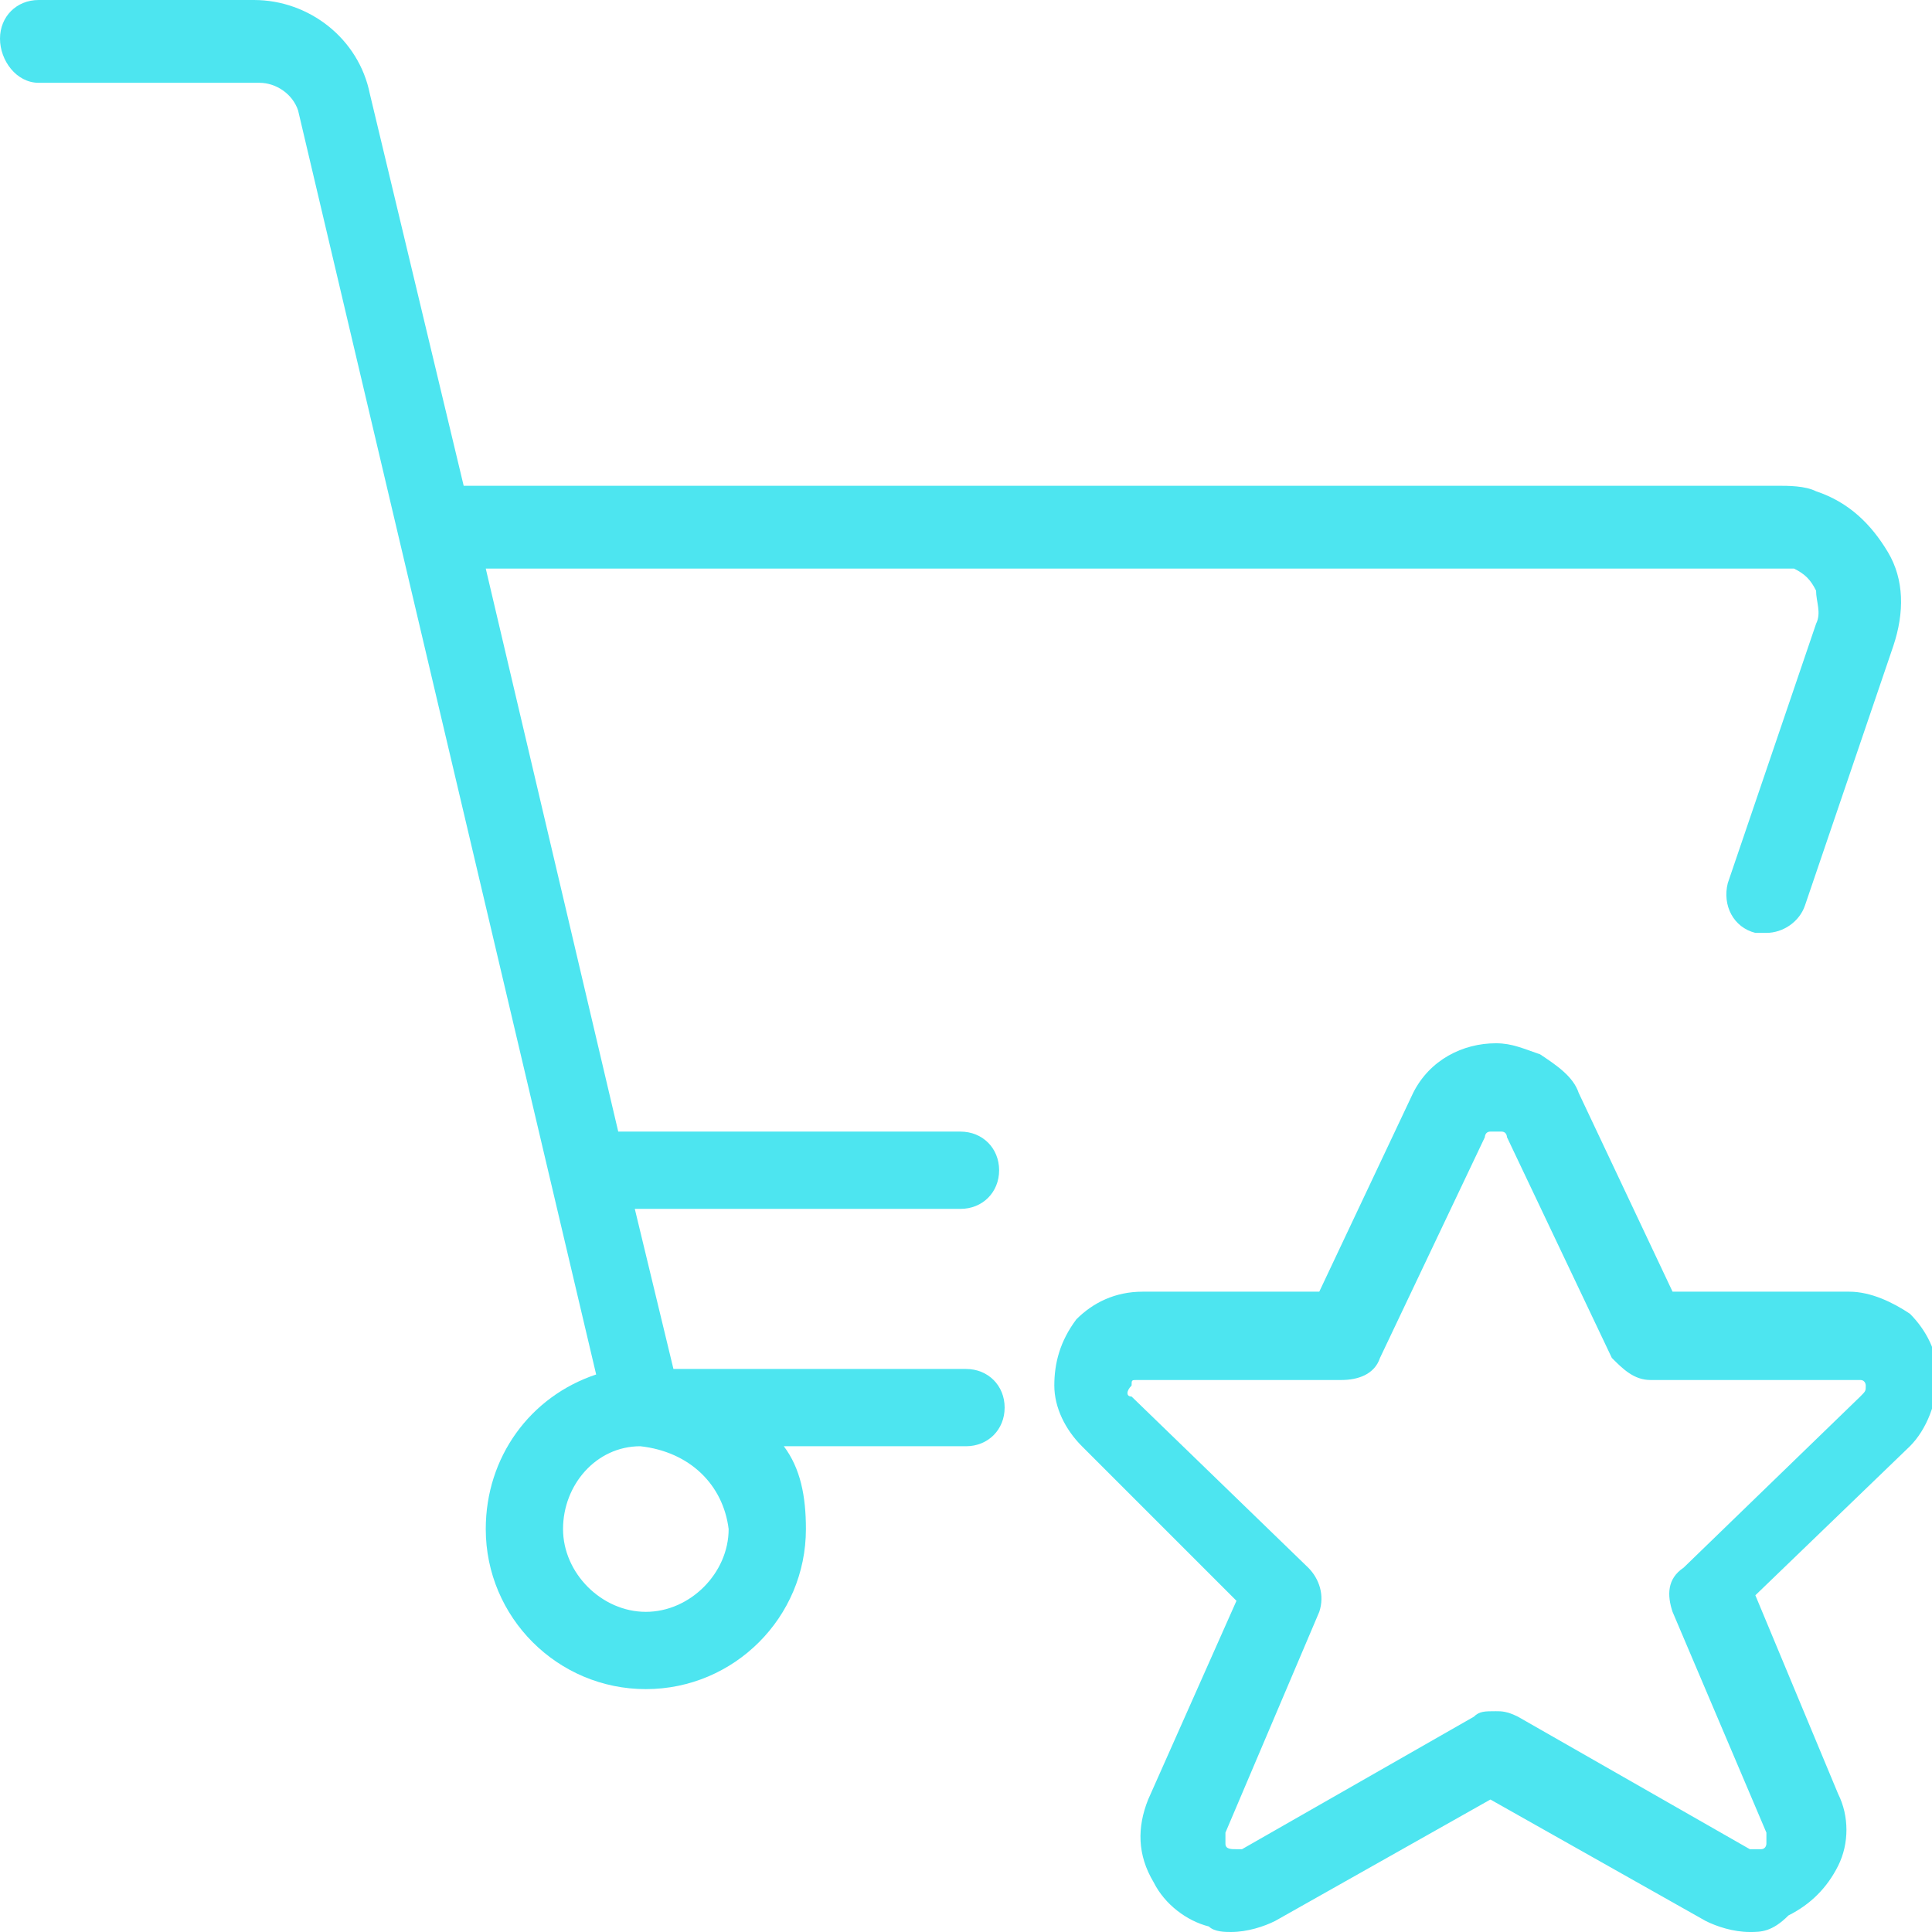
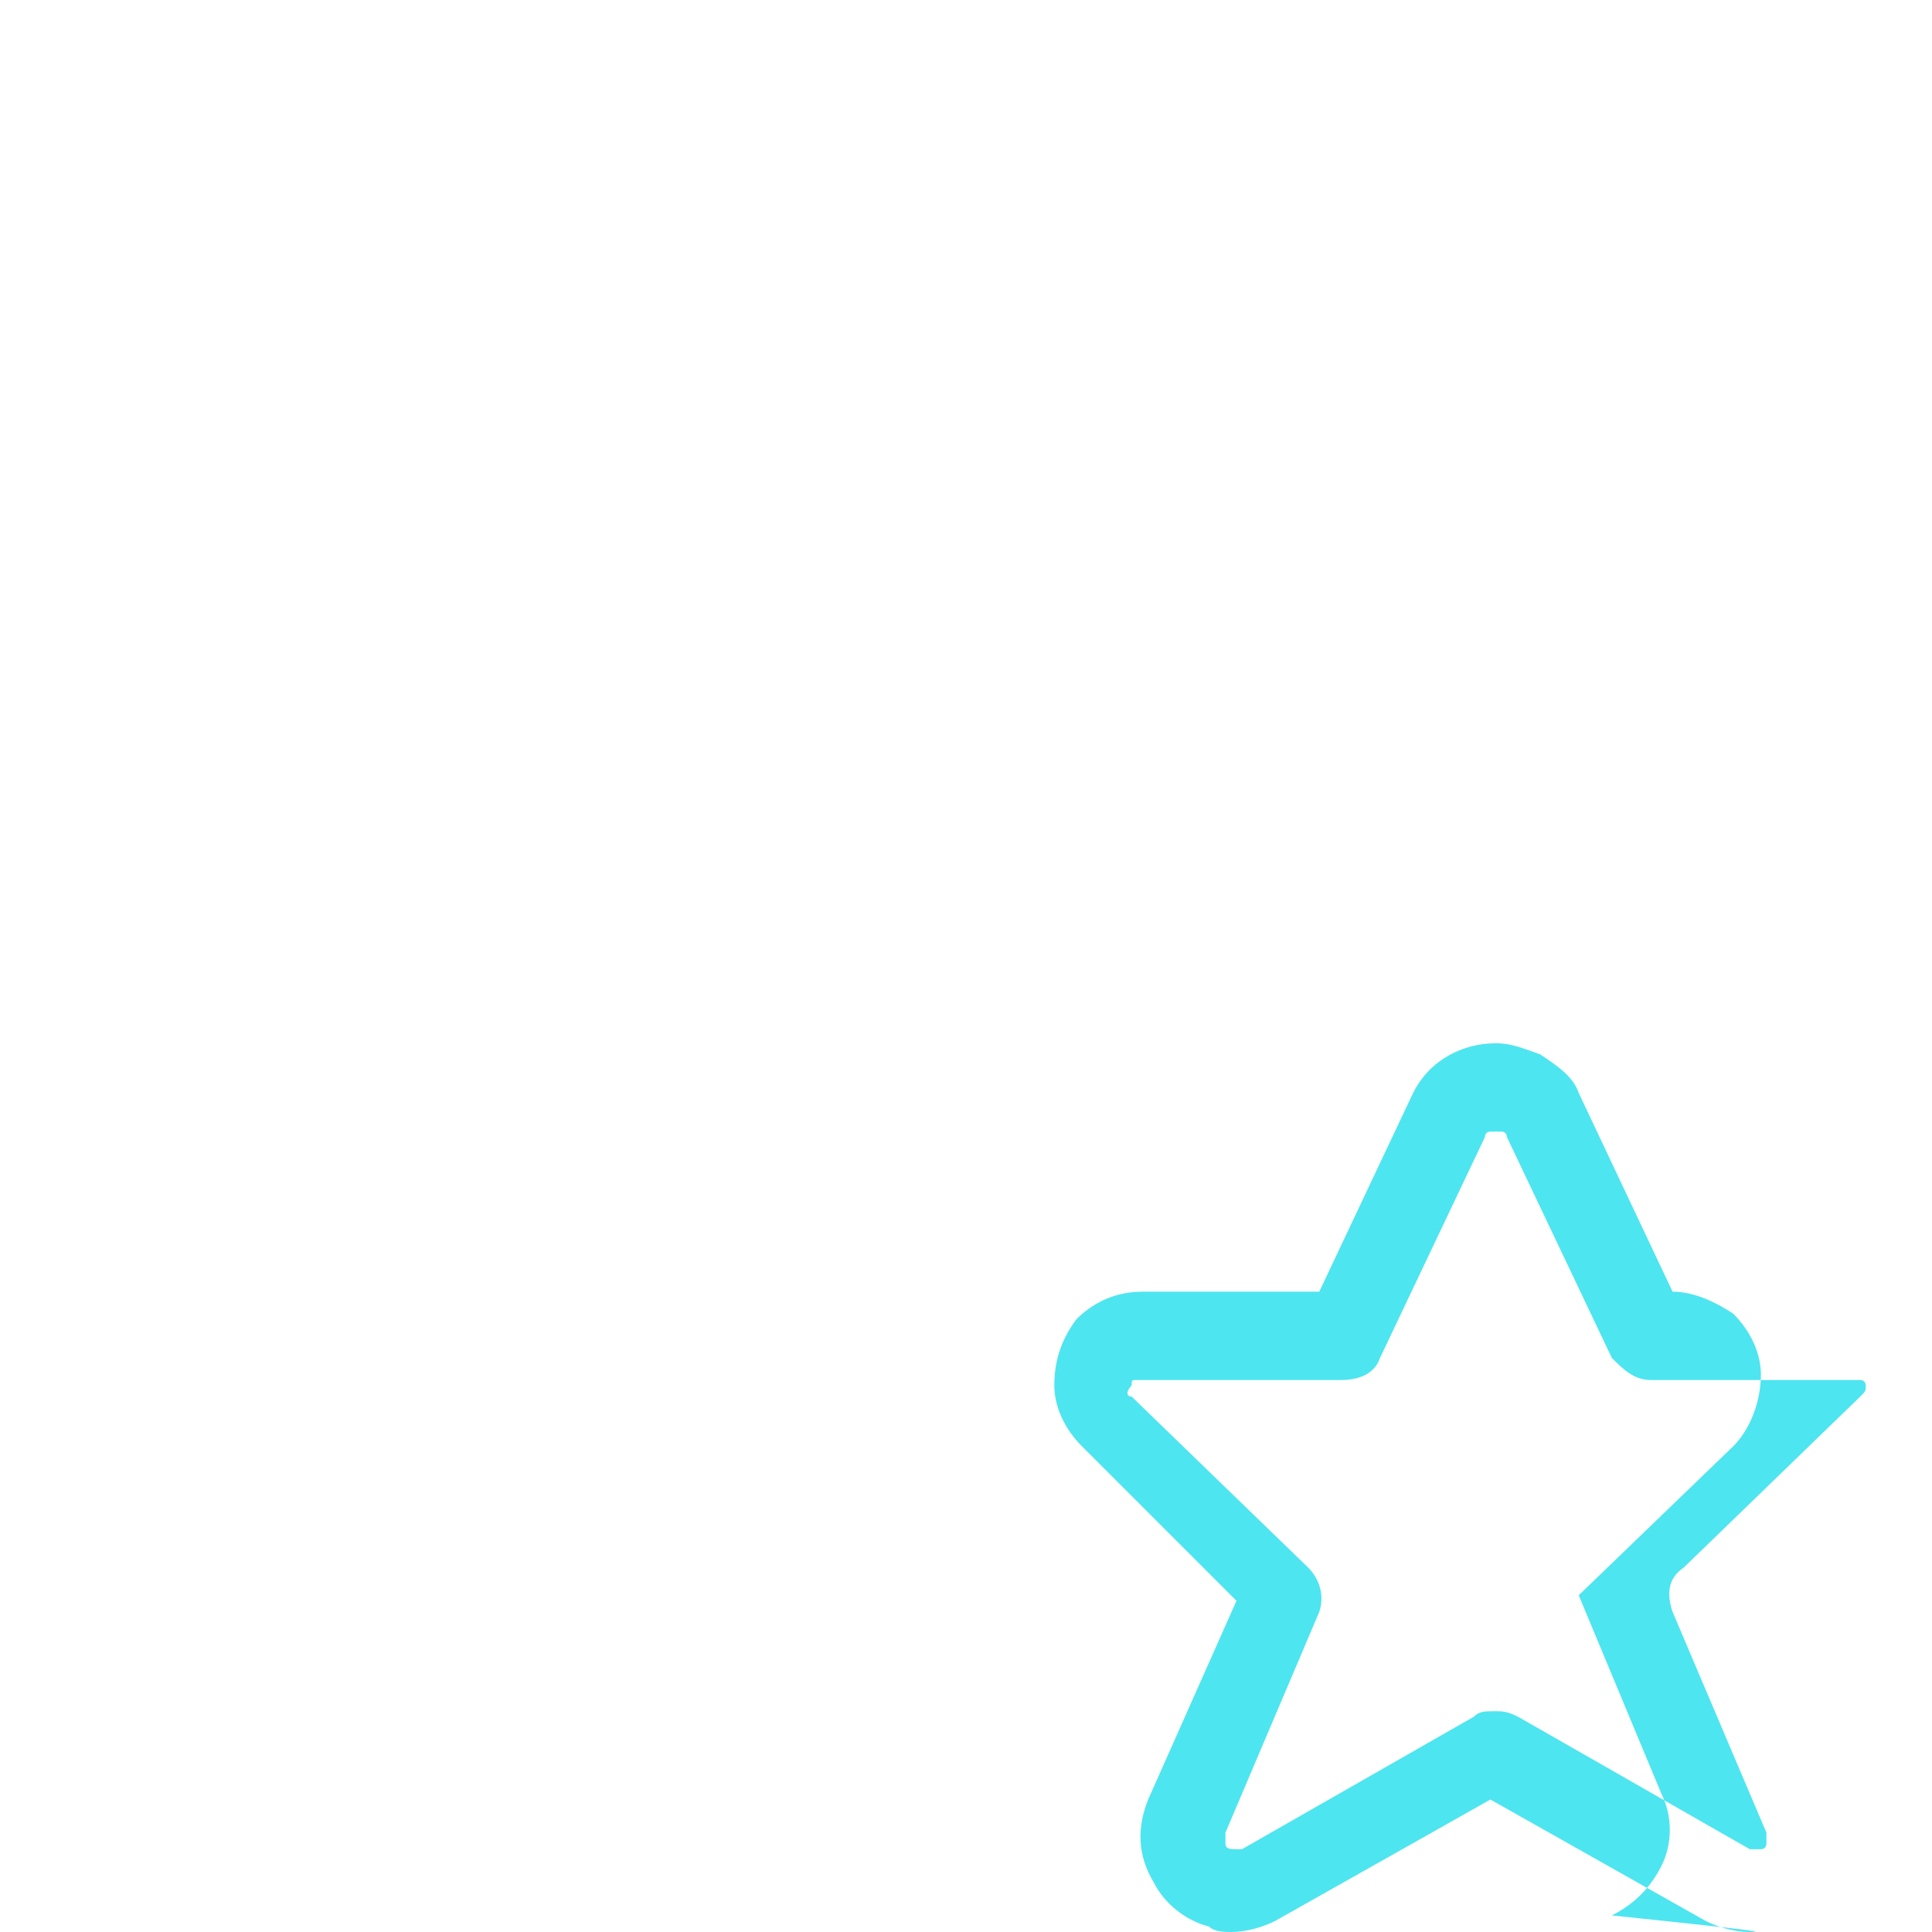
<svg xmlns="http://www.w3.org/2000/svg" version="1.1" id="Layer_1" x="0px" y="0px" width="35px" height="35px" viewBox="0 0 35 35" style="enable-background:new 0 0 35 35;" xml:space="preserve">
  <style type="text/css">
	.st0{fill:#4DE5F0;}
</style>
  <g>
-     <path class="st0" d="M11.7,30.6c-1.6,0-2.9-1.3-2.9-2.9c0-1.3,0.8-2.4,2-2.8L5.4,2C5.3,1.7,5,1.5,4.7,1.5H0.7C0.3,1.5,0,1.1,0,0.7   S0.3,0,0.7,0h3.9c1,0,1.9,0.7,2.1,1.7l1.7,7.1h23.8c0.2,0,0.5,0,0.7,0.1c0.6,0.2,1,0.6,1.3,1.1c0.3,0.5,0.3,1.1,0.1,1.7l-1.6,4.7   c-0.1,0.3-0.4,0.5-0.7,0.5c-0.1,0-0.2,0-0.2,0c-0.4-0.1-0.6-0.5-0.5-0.9l1.6-4.7c0.1-0.2,0-0.4,0-0.6c-0.1-0.2-0.2-0.3-0.4-0.4   c-0.1,0-0.2,0-0.2,0H8.8l2.4,10.2h6.2c0.4,0,0.7,0.3,0.7,0.7c0,0.4-0.3,0.7-0.7,0.7h-5.9l0.7,2.9h5.3c0.4,0,0.7,0.3,0.7,0.7   s-0.3,0.7-0.7,0.7h-3.3c0.3,0.4,0.4,0.9,0.4,1.5C14.6,29.3,13.3,30.6,11.7,30.6z M11.6,26.2c-0.8,0-1.4,0.7-1.4,1.5   c0,0.8,0.7,1.5,1.5,1.5c0.8,0,1.5-0.7,1.5-1.5C13.1,26.9,12.5,26.3,11.6,26.2C11.7,26.2,11.7,26.2,11.6,26.2z" />
-     <path class="st0" d="M22.3,35c-0.1,0-0.3,0-0.4-0.1c-0.4-0.1-0.8-0.4-1-0.8c-0.3-0.5-0.3-1-0.1-1.5l1.6-3.6l-2.8-2.8   c-0.3-0.3-0.5-0.7-0.5-1.1s0.1-0.8,0.4-1.2c0.3-0.3,0.7-0.5,1.2-0.5c0,0,0.1,0,0.1,0h3.1l1.7-3.6c0.3-0.6,0.9-0.9,1.5-0.9   c0.3,0,0.5,0.1,0.8,0.2c0.3,0.2,0.6,0.4,0.7,0.7c0,0,1.7,3.6,1.7,3.6l3.2,0c0.4,0,0.8,0.2,1.1,0.4c0.3,0.3,0.5,0.7,0.5,1.1   c0,0.5-0.2,1-0.5,1.3l-2.8,2.7l1.5,3.6c0.2,0.4,0.2,0.9,0,1.3c-0.2,0.4-0.5,0.7-0.9,0.9C32.1,35,31.9,35,31.7,35l0,0   c-0.3,0-0.6-0.1-0.8-0.2L27,32.6l-3.9,2.2C22.9,34.9,22.6,35,22.3,35z M20.6,25c-0.1,0-0.1,0-0.1,0.1c-0.1,0.1-0.1,0.2,0,0.2   l3.2,3.1c0.2,0.2,0.3,0.5,0.2,0.8l-1.7,4c0,0.1,0,0.1,0,0.2c0,0.1,0.1,0.1,0.2,0.1c0,0,0.1,0,0.1,0l4.2-2.4   c0.1-0.1,0.2-0.1,0.4-0.1c0.1,0,0.2,0,0.4,0.1l4.2,2.4c0,0,0.1,0,0.1,0c0,0,0.1,0,0.1,0c0.1,0,0.1-0.1,0.1-0.1c0-0.1,0-0.1,0-0.2   l-1.7-4c-0.1-0.3-0.1-0.6,0.2-0.8l3.2-3.1c0.1-0.1,0.1-0.1,0.1-0.2c0,0,0-0.1-0.1-0.1c0,0-0.1,0-0.1,0l-3.7,0   c-0.3,0-0.5-0.2-0.7-0.4l-1.9-4c0,0,0-0.1-0.1-0.1c0,0-0.1,0-0.1,0c0,0,0,0-0.1,0c-0.1,0-0.1,0.1-0.1,0.1l-1.9,4   c-0.1,0.3-0.4,0.4-0.7,0.4L20.6,25z" />
+     <path class="st0" d="M22.3,35c-0.1,0-0.3,0-0.4-0.1c-0.4-0.1-0.8-0.4-1-0.8c-0.3-0.5-0.3-1-0.1-1.5l1.6-3.6l-2.8-2.8   c-0.3-0.3-0.5-0.7-0.5-1.1s0.1-0.8,0.4-1.2c0.3-0.3,0.7-0.5,1.2-0.5c0,0,0.1,0,0.1,0h3.1l1.7-3.6c0.3-0.6,0.9-0.9,1.5-0.9   c0.3,0,0.5,0.1,0.8,0.2c0.3,0.2,0.6,0.4,0.7,0.7c0,0,1.7,3.6,1.7,3.6c0.4,0,0.8,0.2,1.1,0.4c0.3,0.3,0.5,0.7,0.5,1.1   c0,0.5-0.2,1-0.5,1.3l-2.8,2.7l1.5,3.6c0.2,0.4,0.2,0.9,0,1.3c-0.2,0.4-0.5,0.7-0.9,0.9C32.1,35,31.9,35,31.7,35l0,0   c-0.3,0-0.6-0.1-0.8-0.2L27,32.6l-3.9,2.2C22.9,34.9,22.6,35,22.3,35z M20.6,25c-0.1,0-0.1,0-0.1,0.1c-0.1,0.1-0.1,0.2,0,0.2   l3.2,3.1c0.2,0.2,0.3,0.5,0.2,0.8l-1.7,4c0,0.1,0,0.1,0,0.2c0,0.1,0.1,0.1,0.2,0.1c0,0,0.1,0,0.1,0l4.2-2.4   c0.1-0.1,0.2-0.1,0.4-0.1c0.1,0,0.2,0,0.4,0.1l4.2,2.4c0,0,0.1,0,0.1,0c0,0,0.1,0,0.1,0c0.1,0,0.1-0.1,0.1-0.1c0-0.1,0-0.1,0-0.2   l-1.7-4c-0.1-0.3-0.1-0.6,0.2-0.8l3.2-3.1c0.1-0.1,0.1-0.1,0.1-0.2c0,0,0-0.1-0.1-0.1c0,0-0.1,0-0.1,0l-3.7,0   c-0.3,0-0.5-0.2-0.7-0.4l-1.9-4c0,0,0-0.1-0.1-0.1c0,0-0.1,0-0.1,0c0,0,0,0-0.1,0c-0.1,0-0.1,0.1-0.1,0.1l-1.9,4   c-0.1,0.3-0.4,0.4-0.7,0.4L20.6,25z" />
  </g>
</svg>